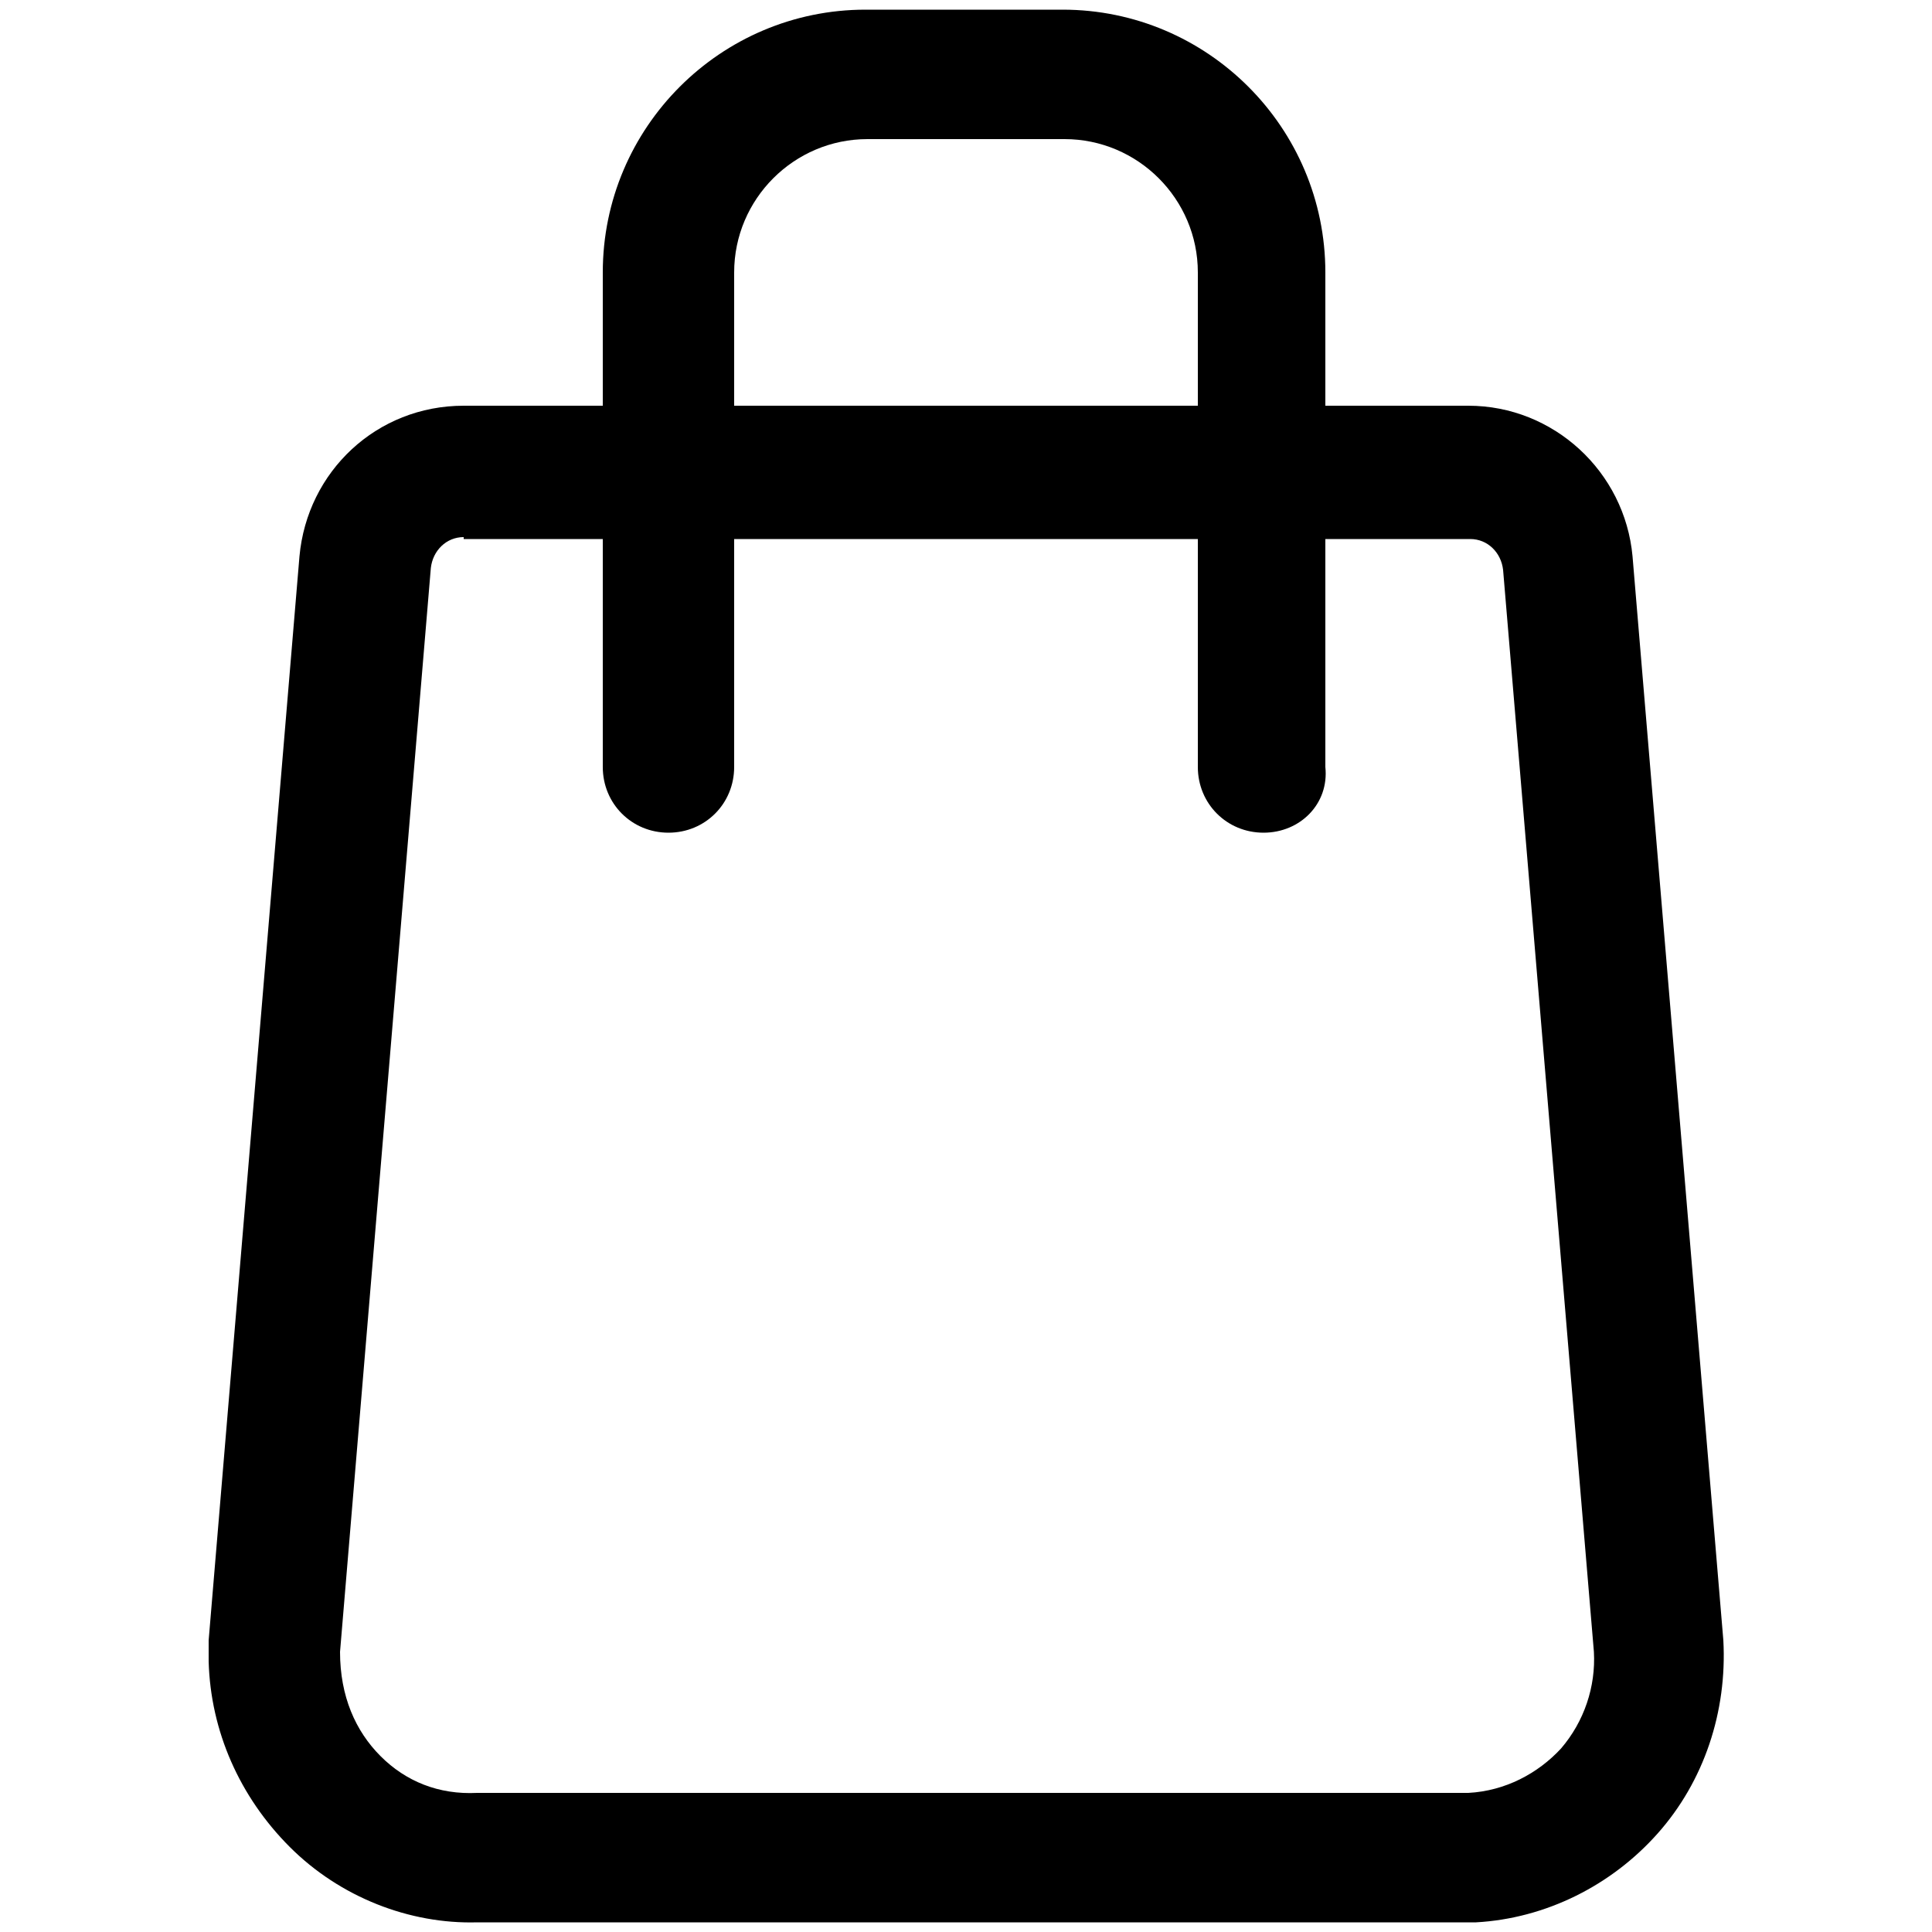
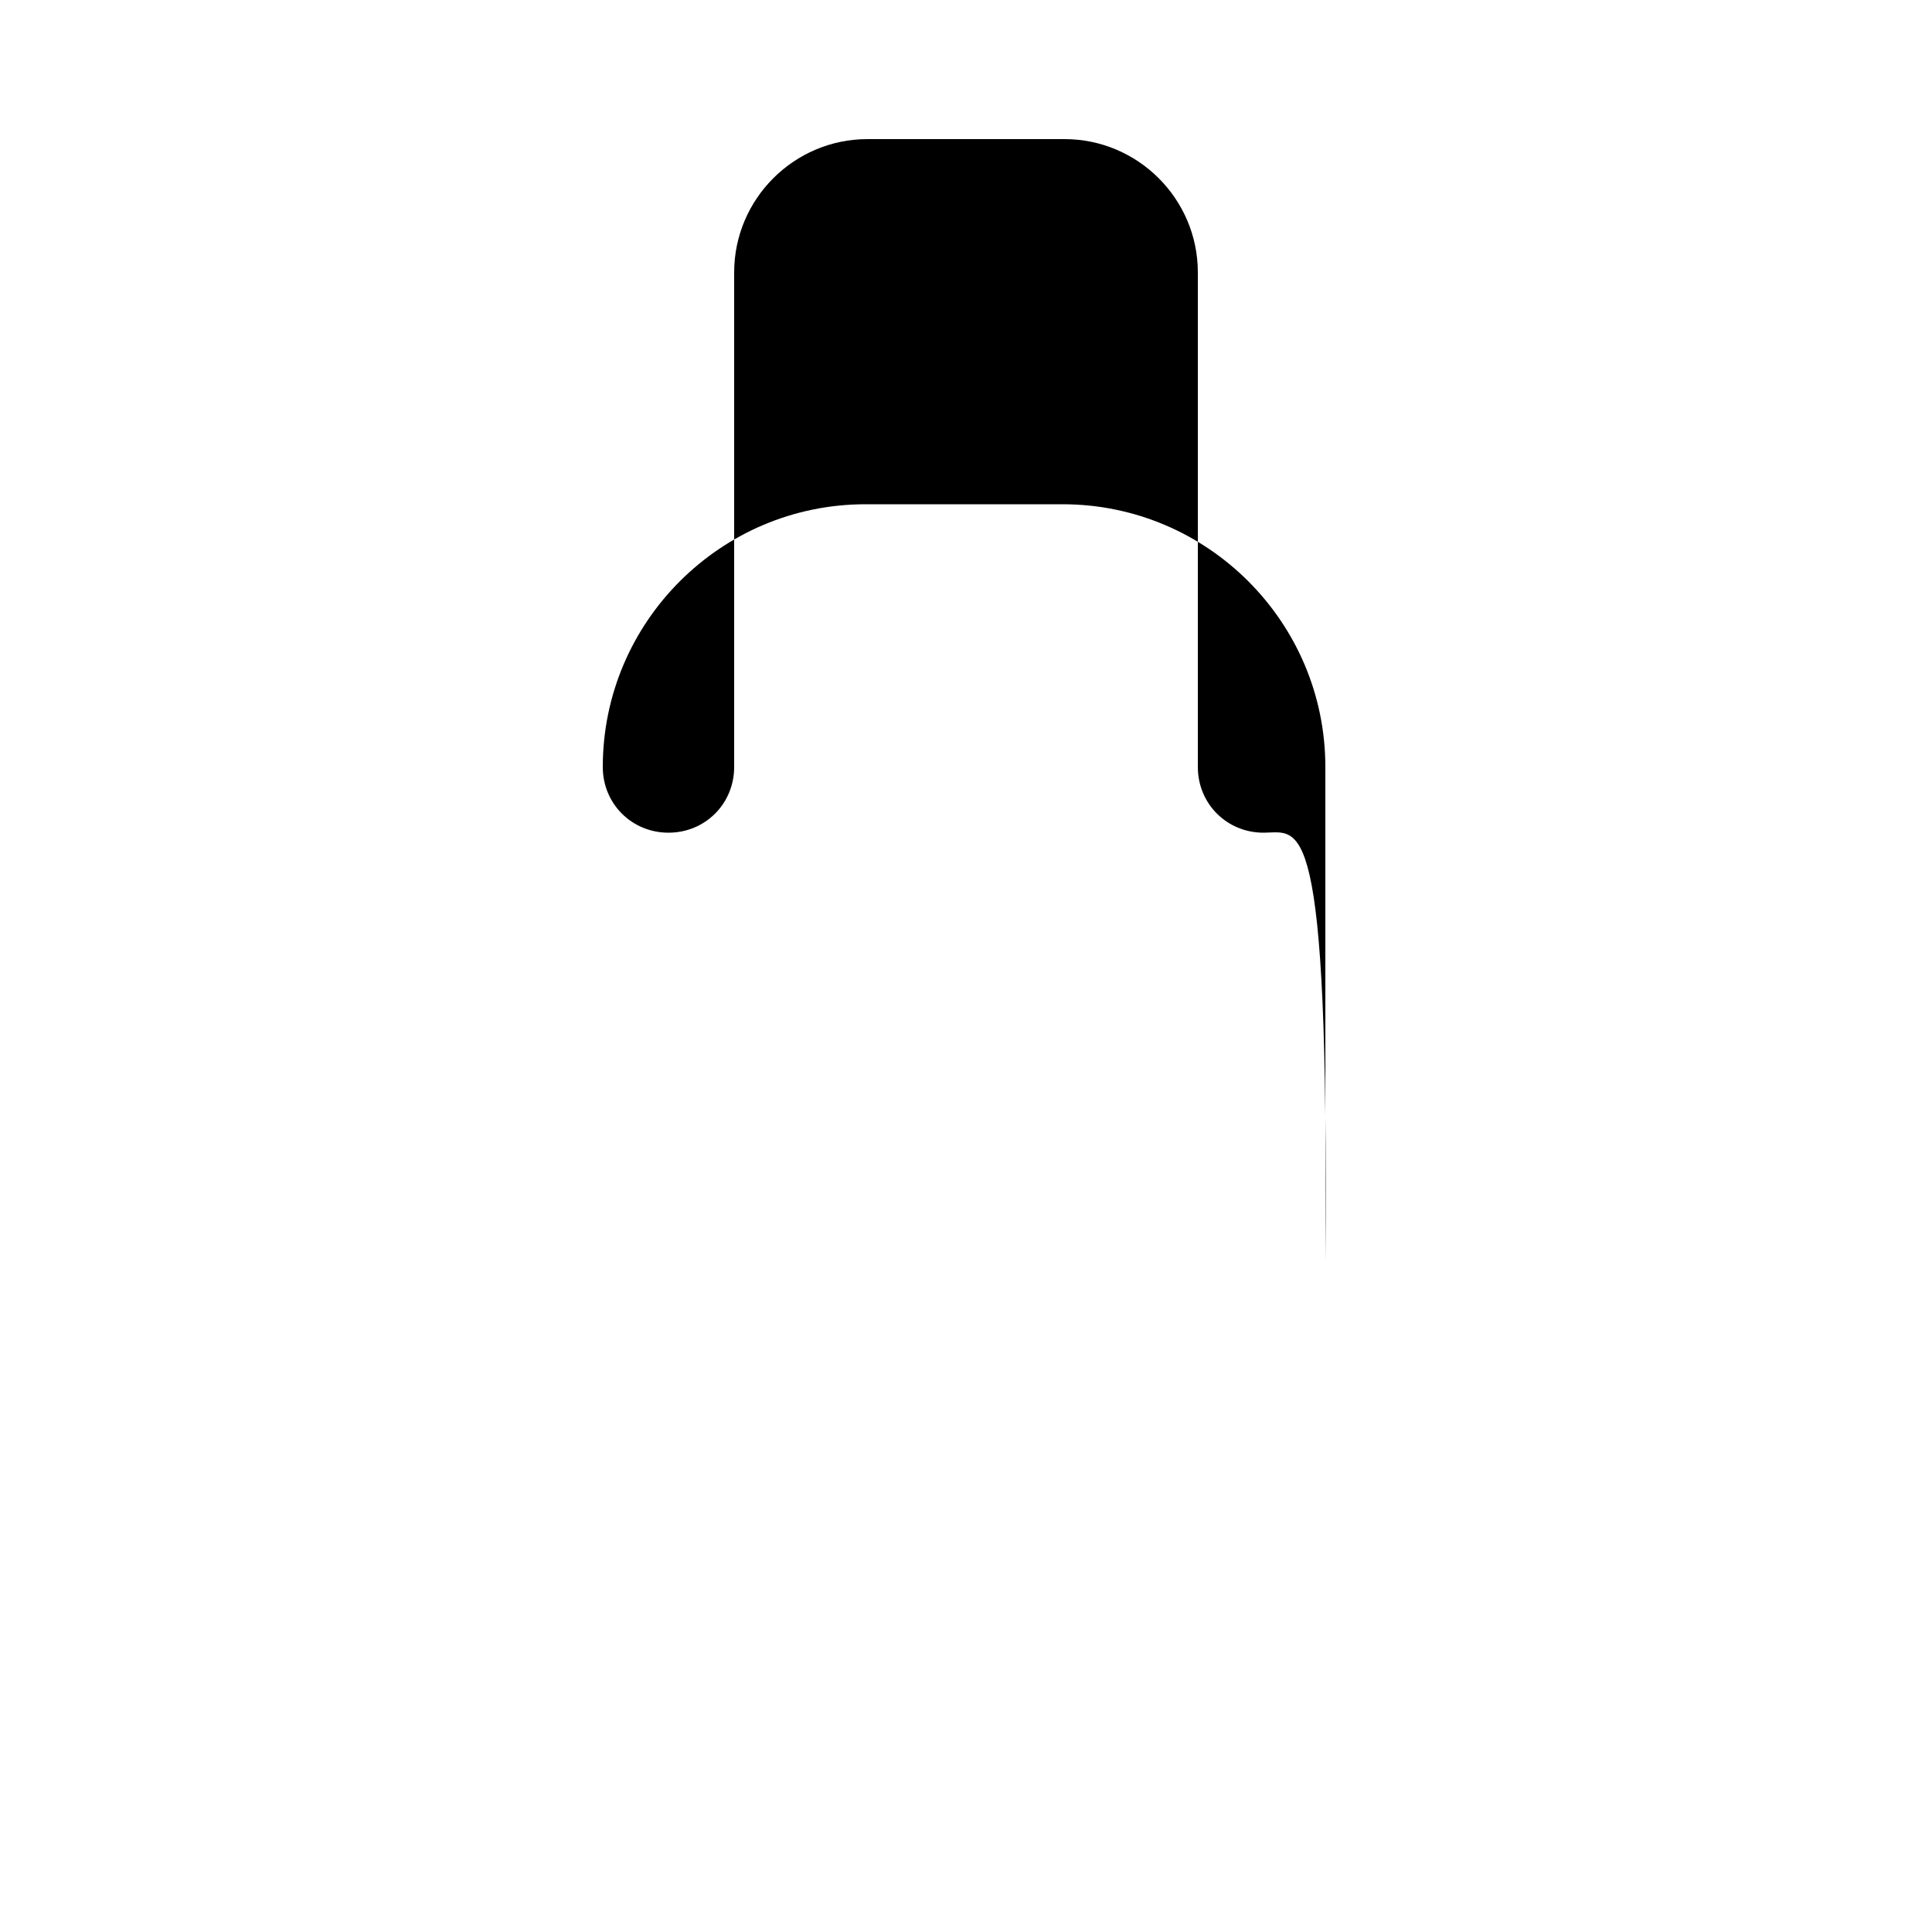
<svg xmlns="http://www.w3.org/2000/svg" x="0px" y="0px" viewBox="0 0 100 100" style="enable-background:new 0 0 100 100;" xml:space="preserve">
-   <path d="M75.6,99.5c-0.1,0-0.2,0-0.2,0H24.7c-3.5,0.1-7.1-1.3-9.7-3.9s-4.1-6-4.2-9.6c0-0.3,0-0.7,0-1.1l4.7-56.1 c0.4-4.4,4-7.8,8.5-7.8H76c4.4,0,8.1,3.4,8.5,7.8l4.7,56.1c0.2,3.7-1,7.3-3.4,10c-2.4,2.7-5.8,4.4-9.4,4.6 C76.1,99.5,75.9,99.5,75.6,99.5z M24,27.8c-0.9,0-1.6,0.7-1.7,1.6l-4.7,56.1c0,2.3,0.8,4.1,2.1,5.4c1.3,1.3,3,2,5,1.9h50.8 c0,0,0.1,0,0.1,0l0.4,0c1.9-0.1,3.6-1,4.8-2.3c1.2-1.4,1.8-3.2,1.7-5l-4.7-56c-0.1-0.9-0.8-1.6-1.7-1.6H24z" />
-   <path d="M65.4,43.1c-1.9,0-3.4-1.5-3.4-3.4V14.1c0-3.8-3.1-6.9-6.9-6.9H44.9c-3.8,0-6.9,3.1-6.9,6.9v25.6c0,1.9-1.5,3.4-3.4,3.4 s-3.4-1.5-3.4-3.4V14.1c0-7.5,6.1-13.6,13.6-13.6h10.2c7.5,0,13.6,6.1,13.6,13.6v25.6C68.8,41.6,67.3,43.1,65.4,43.1z" />
+   <path d="M65.4,43.1c-1.9,0-3.4-1.5-3.4-3.4V14.1c0-3.8-3.1-6.9-6.9-6.9H44.9c-3.8,0-6.9,3.1-6.9,6.9v25.6c0,1.9-1.5,3.4-3.4,3.4 s-3.4-1.5-3.4-3.4c0-7.5,6.1-13.6,13.6-13.6h10.2c7.5,0,13.6,6.1,13.6,13.6v25.6C68.8,41.6,67.3,43.1,65.4,43.1z" />
</svg>